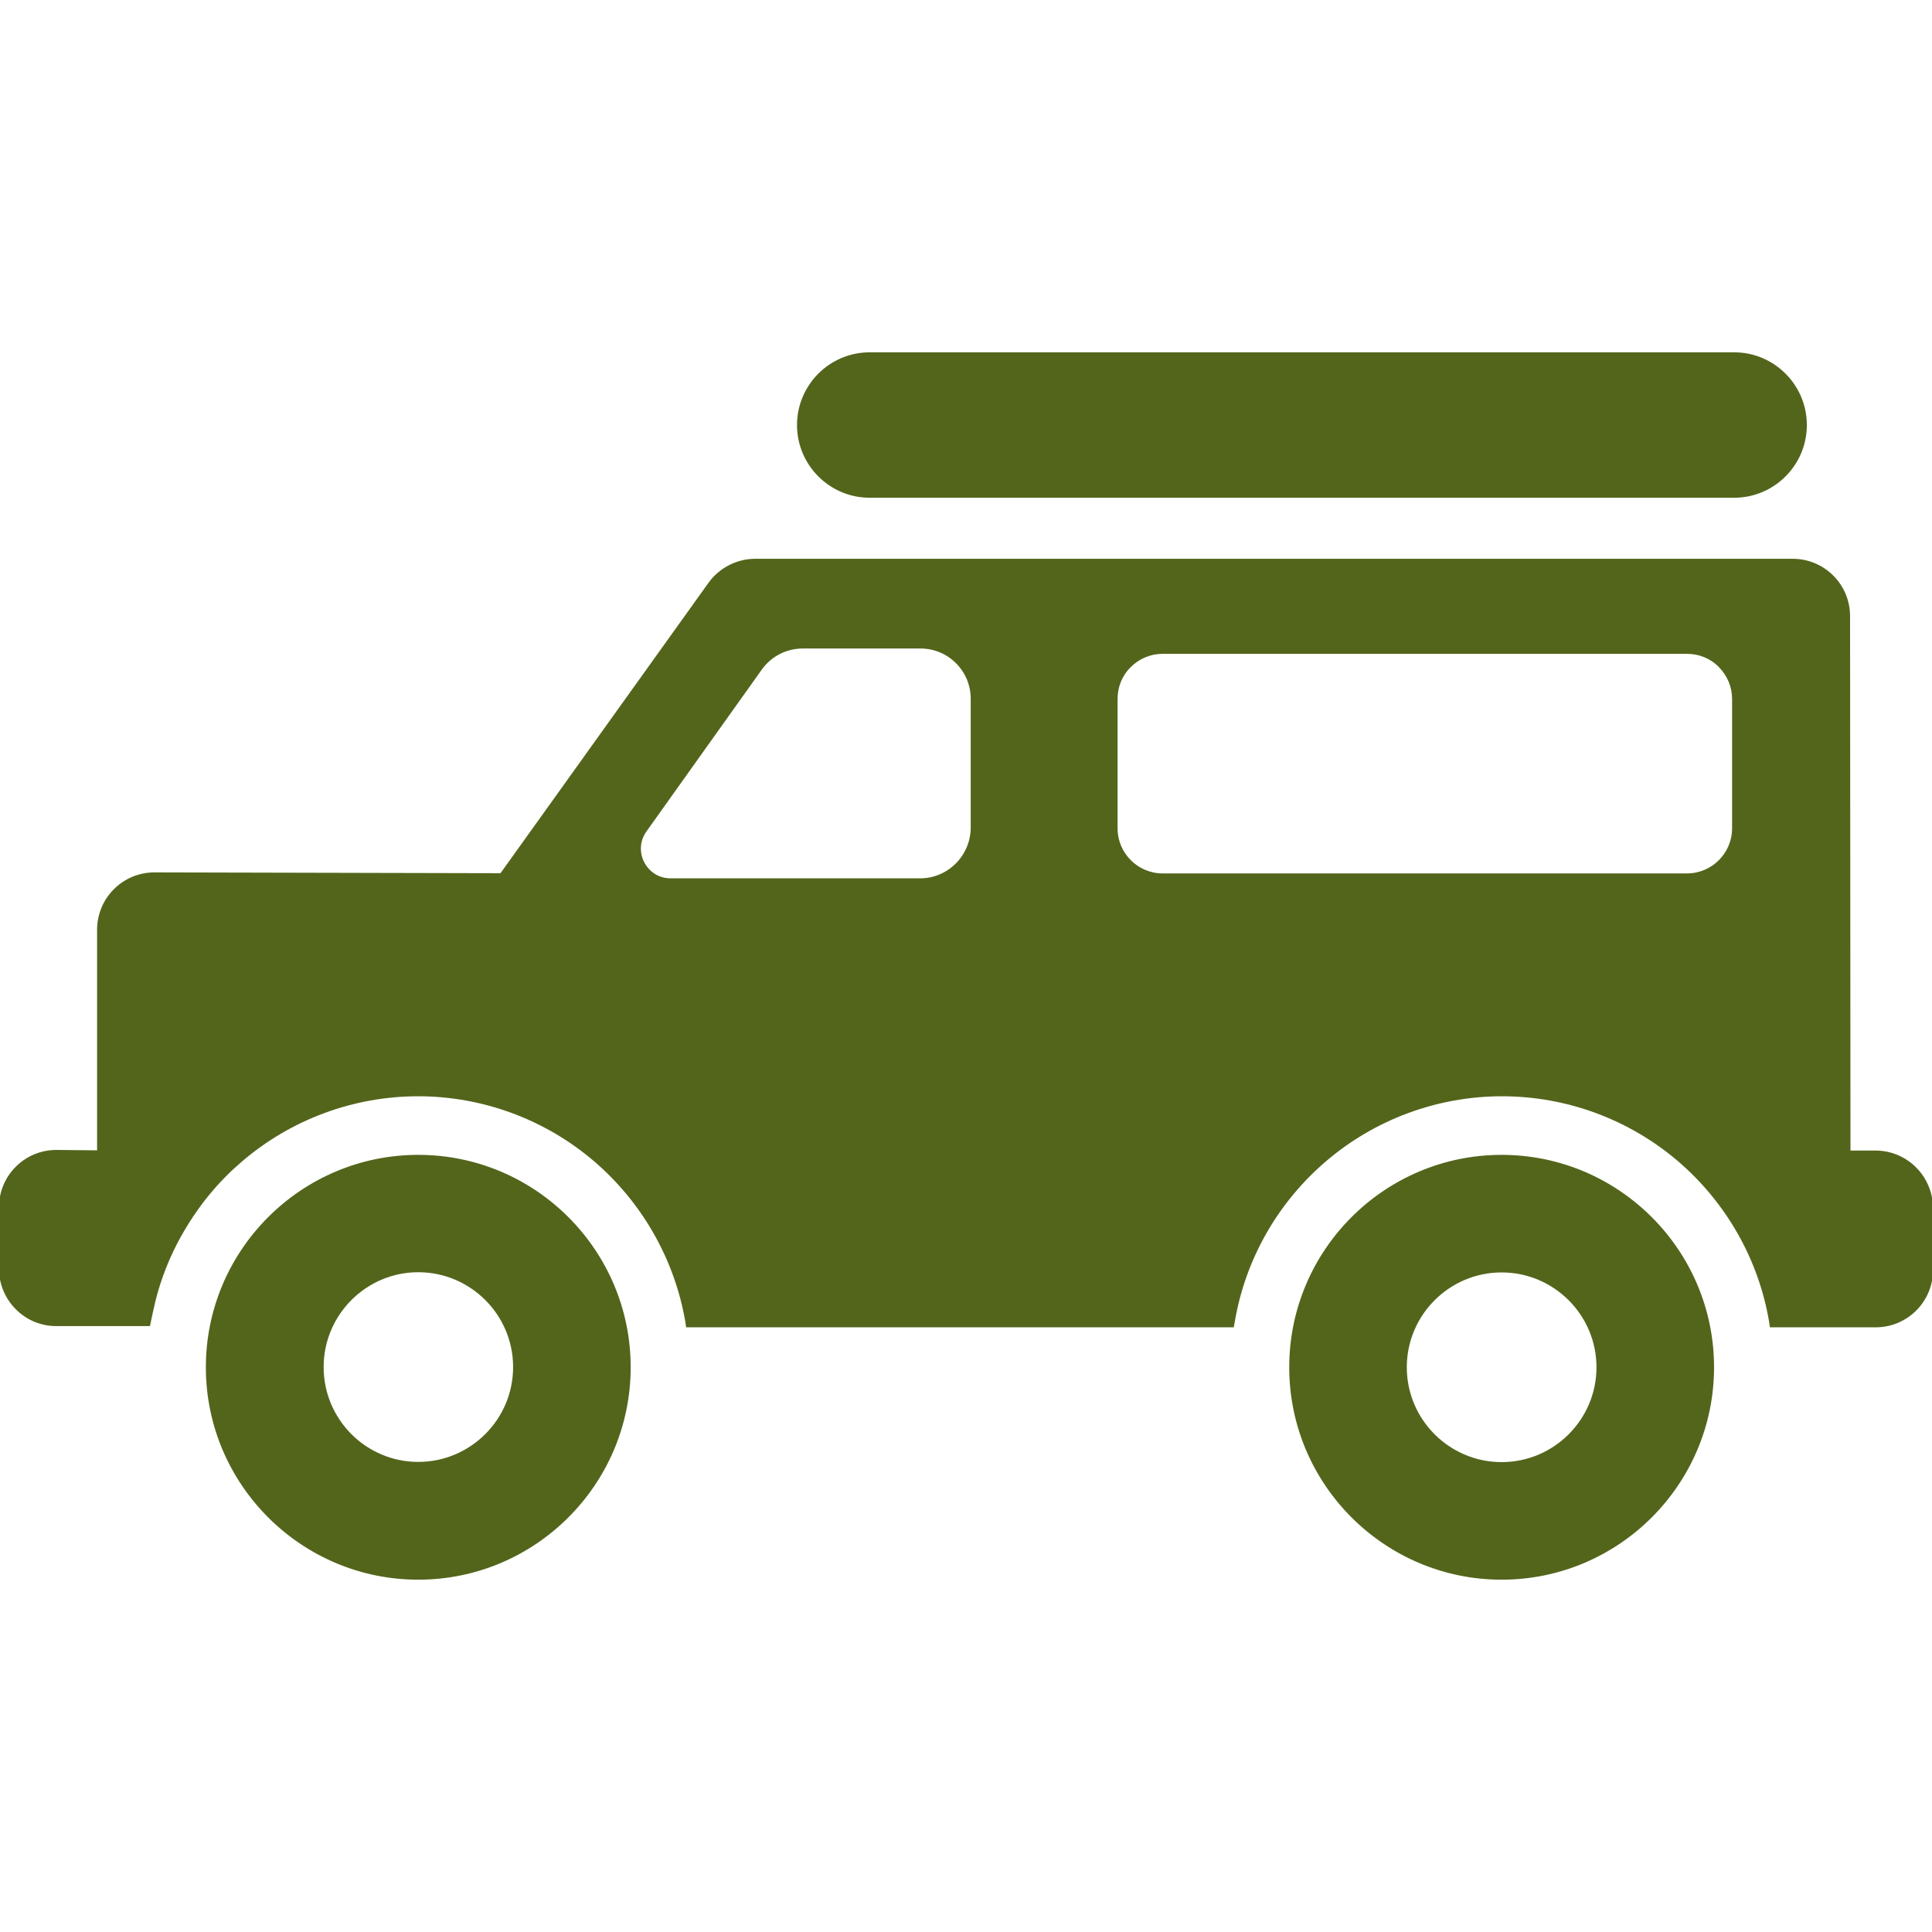
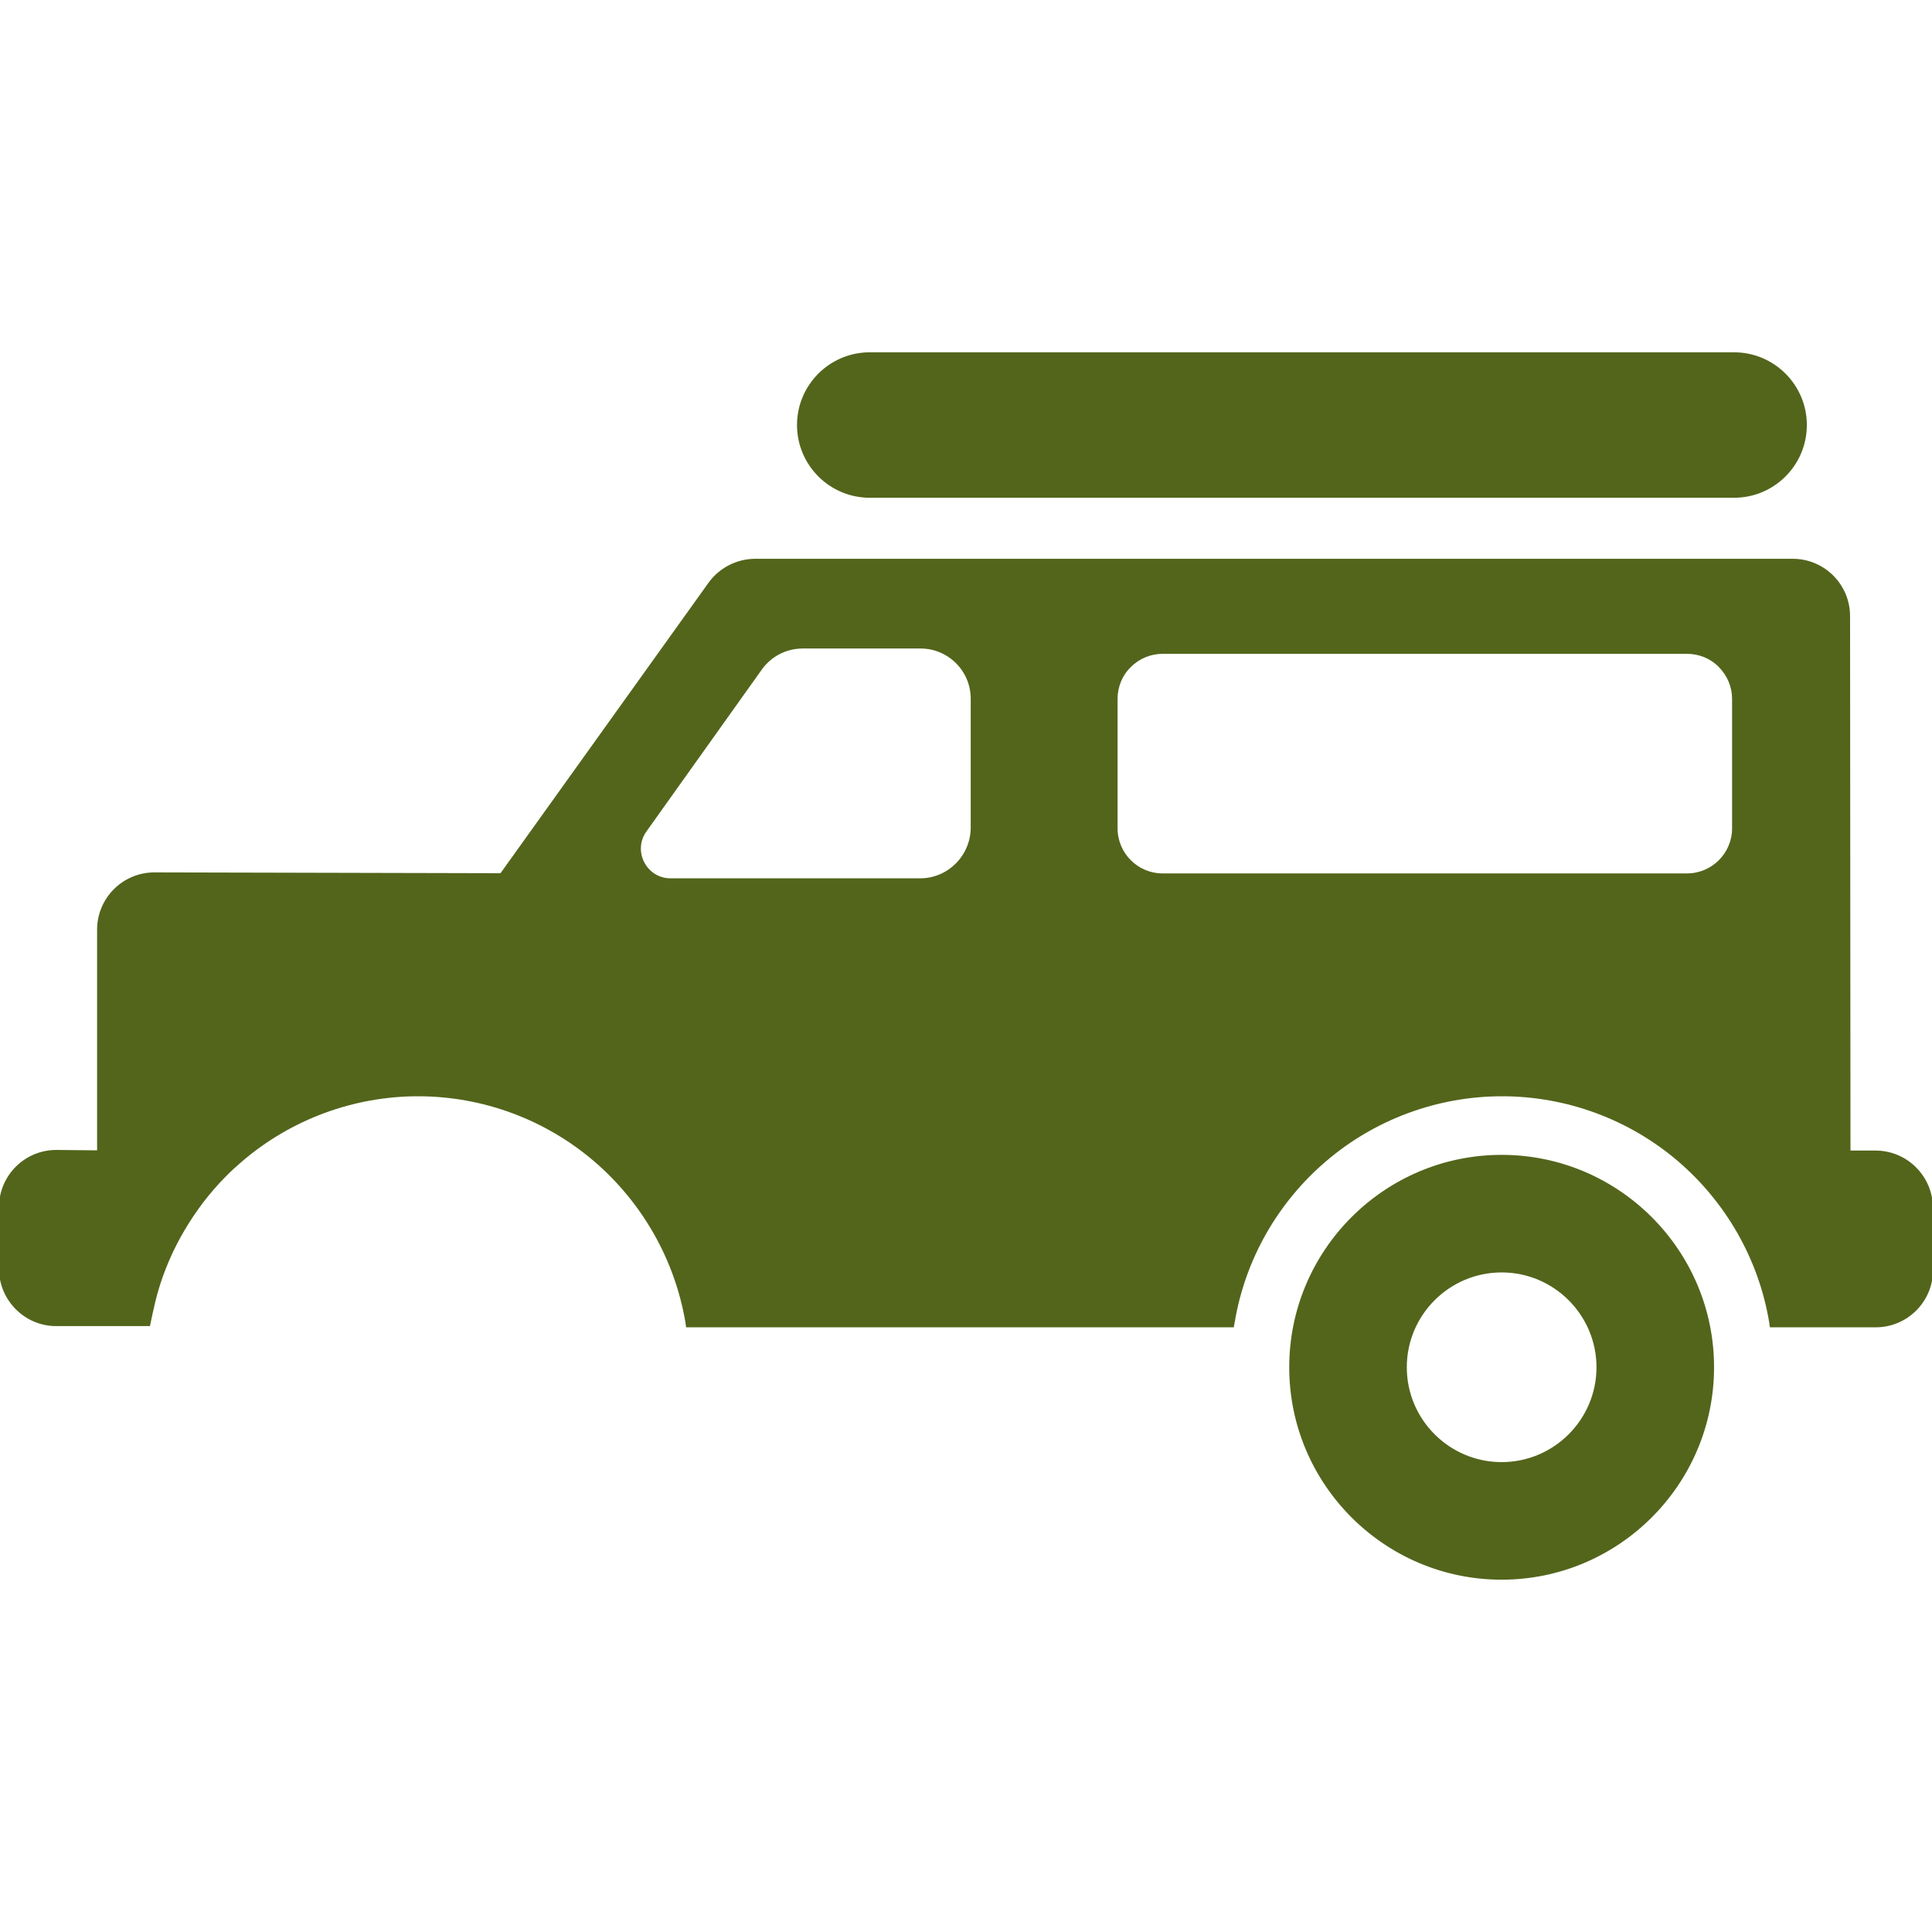
<svg xmlns="http://www.w3.org/2000/svg" fill="#53651b" version="1.1" id="Capa_1" width="800px" height="800px" viewBox="0 0 943.2 943.2" xml:space="preserve" stroke="#53651b">
  <g id="SVGRepo_bgCarrier" stroke-width="0" />
  <g id="SVGRepo_tracerCarrier" stroke-linecap="round" stroke-linejoin="round" />
  <g id="SVGRepo_iconCarrier">
    <g>
      <g>
-         <path d="M204.2,564.3c-56.9,0-103.2,46.3-103.2,103.2s46.3,103.2,103.2,103.2s103.2-46.3,103.2-103.2S261.1,564.3,204.2,564.3z M204.2,714.2c-25.8,0-46.7-21-46.7-46.8c0-25.801,21-46.801,46.7-46.801c25.8,0,46.8,21,46.8,46.801 C251,693.2,230,714.2,204.2,714.2z" />
        <path d="M733.1,564.3c-56.899,0-103.2,46.3-103.2,103.2S676.2,770.7,733.1,770.7c56.9,0,103.2-46.3,103.2-103.2 S790,564.3,733.1,564.3z M779.899,667.5c0,25.8-21,46.8-46.8,46.8s-46.8-21-46.8-46.8s21-46.8,46.8-46.8 S779.899,641.7,779.899,667.5z" />
        <path d="M915.6,562.2h-12.7L902.7,300.8c0-15.2-12.301-27.5-27.5-27.5H368.7c-8.801,0-17.2,4.3-22.4,11.5l-101.7,142L75.4,426.4 c-15.2,0-27.5,12.3-27.5,27.5V562.1L27.8,561.9h-0.3C12.3,561.9,0,574.2,0,589.4v30c0,15,12.2,27.399,27.2,27.5h45.6 c0,0,2.2-10.9,3.8-16.301c1.5-5.3,3.4-10.5,5.6-15.6c2.2-5.1,4.7-10,7.5-14.7c2.8-4.8,5.9-9.3,9.2-13.7c3.4-4.399,7-8.6,10.9-12.5 c2.6-2.699,5.4-5.199,8.2-7.6c24-20.5,54.6-31.8,86.1-31.8c31.6,0,62.2,11.3,86.2,31.8c23.7,20.3,39.6,48.3,44.8,78.9l0.3,2.1 h266.5l0.4-2.1c5.1-30.601,21-58.601,44.8-78.9c24-20.5,54.601-31.8,86.2-31.8s62.2,11.3,86.2,31.8c23.7,20.3,39.6,48.3,44.7,78.9 l0.3,2.1h51.2c15.199,0,27.5-12.3,27.5-27.5v-30.2C943.1,574.5,930.8,562.2,915.6,562.2z M449.2,429.3H327.399 c-12.199,0-19.3-13.8-12.199-23.7l56.3-79c4.7-6.6,12.3-10.5,20.399-10.5h57.5c13.801,0,25,11.2,25,25v63.2 C474.2,418.1,463,429.3,449.2,429.3z M545.1,341.2c0-6,2.3-11.7,6.601-15.9c4.199-4.2,9.899-6.6,15.899-6.6h256 c6,0,11.7,2.3,15.9,6.6c4.2,4.3,6.6,9.9,6.6,15.9v63.2c0,12.399-10.1,22.5-22.5,22.5h-256c-12.399,0-22.5-10.101-22.5-22.5V341.2z " />
        <path d="M424.6,172.5c-19.3,0-35,15.7-35,35s15.7,35,35,35h422c19.3,0,35-15.7,35-35s-15.7-35-35-35H424.6z" />
      </g>
    </g>
  </g>
</svg>